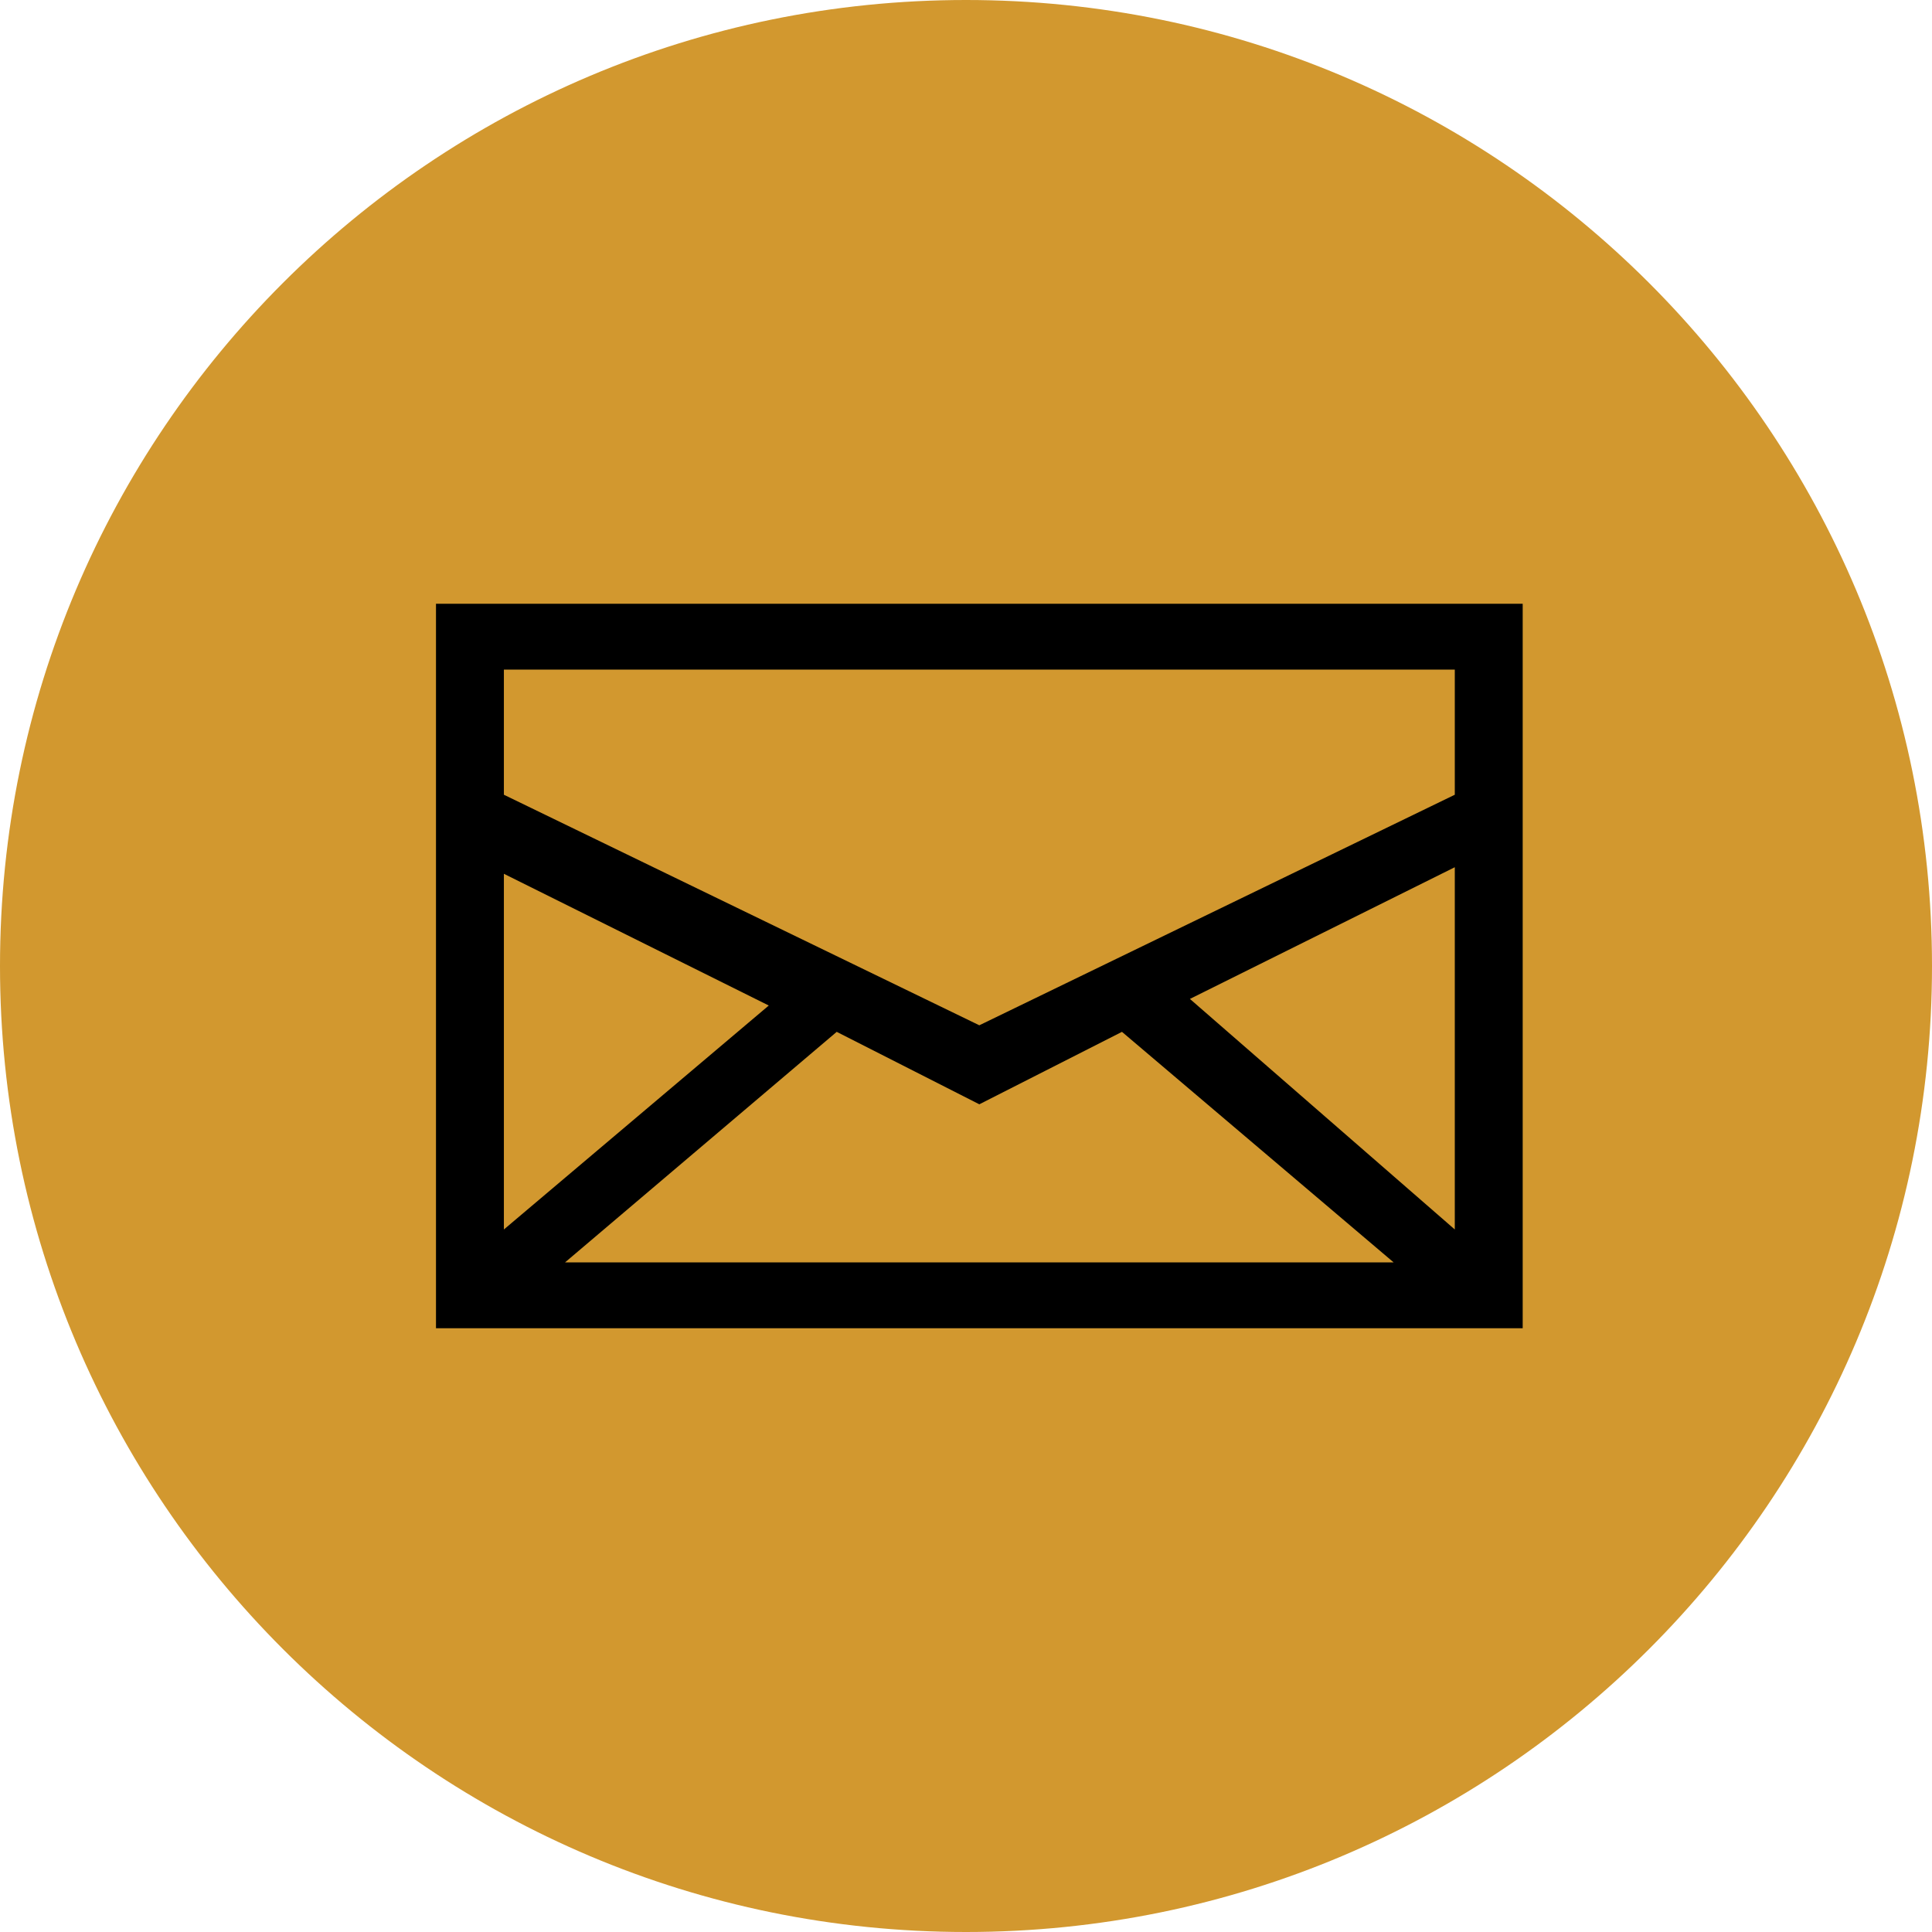
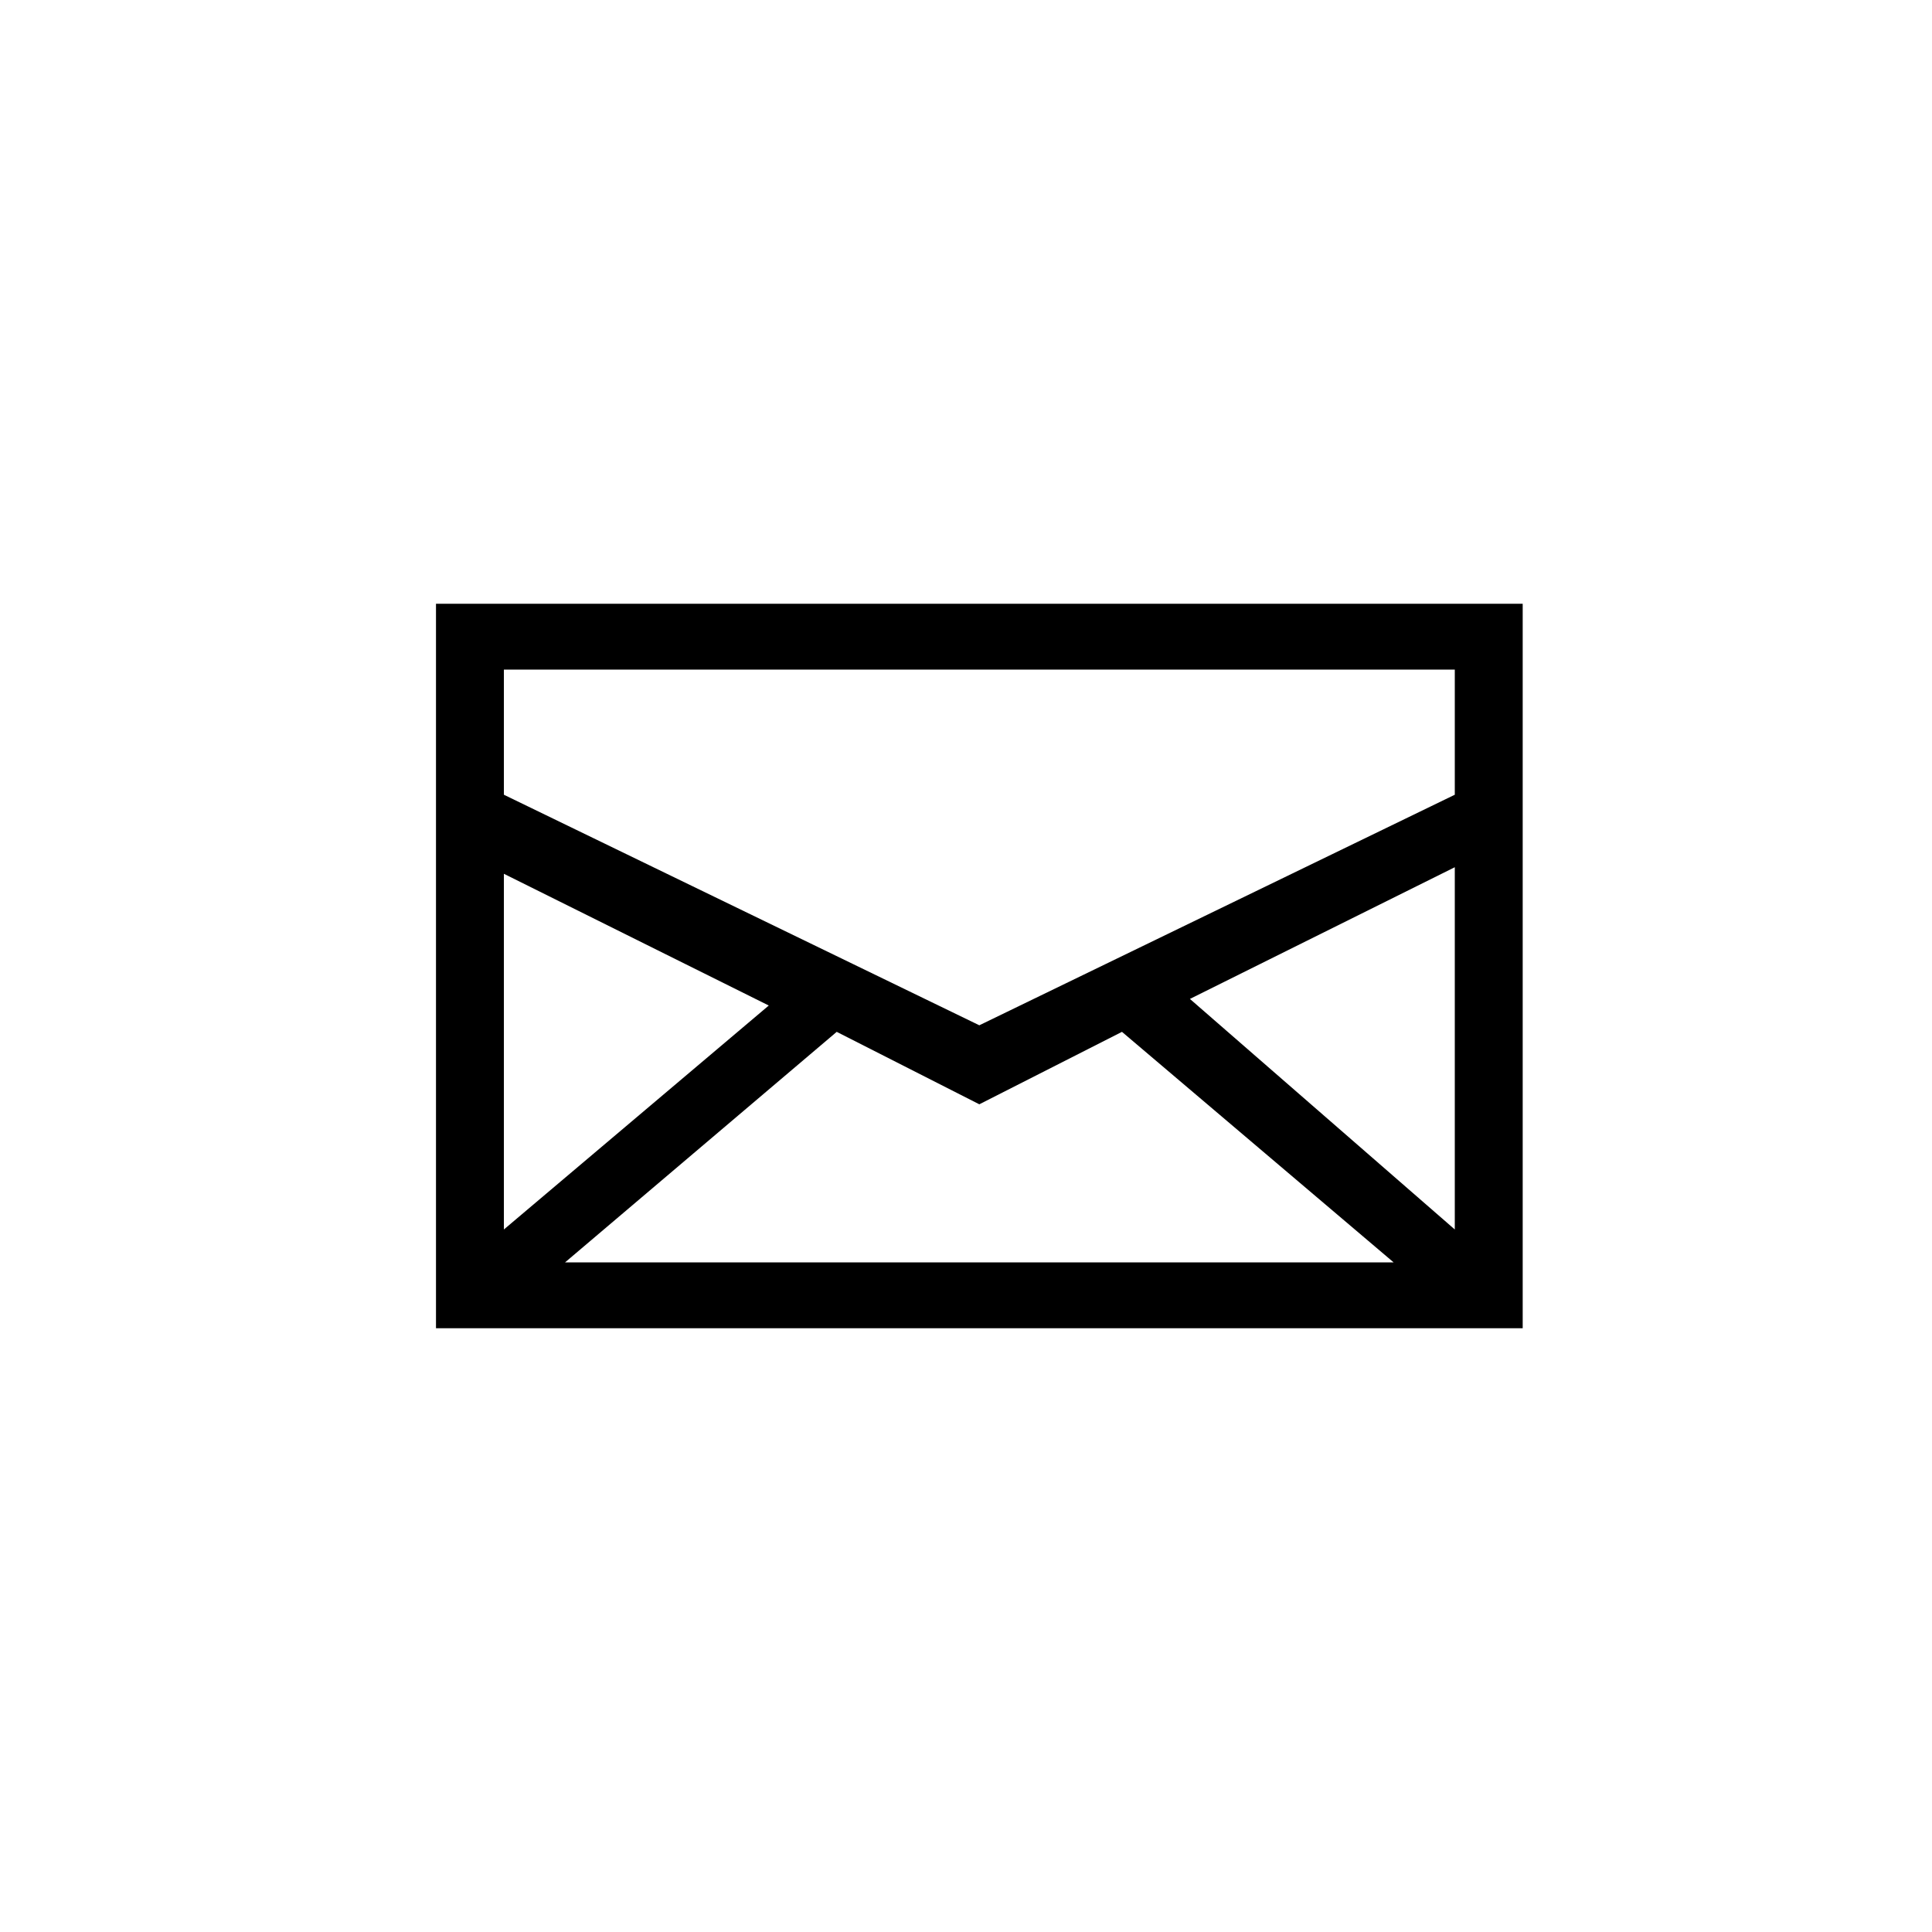
<svg xmlns="http://www.w3.org/2000/svg" width="48" height="48" viewBox="0 0 48 48" fill="none">
-   <path d="M0 24C0 10.745 10.745 0 24 0C37.255 0 48 10.745 48 24C48 37.255 37.255 48 24 48C10.745 48 0 37.255 0 24Z" fill="#D2982F" />
  <path d="M10.832 15V33H37.831V15H10.832ZM12.519 21.709L19.1 24.982L12.519 30.546V21.709ZM14.038 31.364L20.788 25.636L24.331 27.436L27.875 25.636L34.625 31.364H14.038ZM36.144 30.546L29.563 24.818L36.144 21.546V30.546ZM36.144 19.745L24.331 25.473L12.519 19.745V16.636H36.144V19.745Z" fill="black" />
</svg>